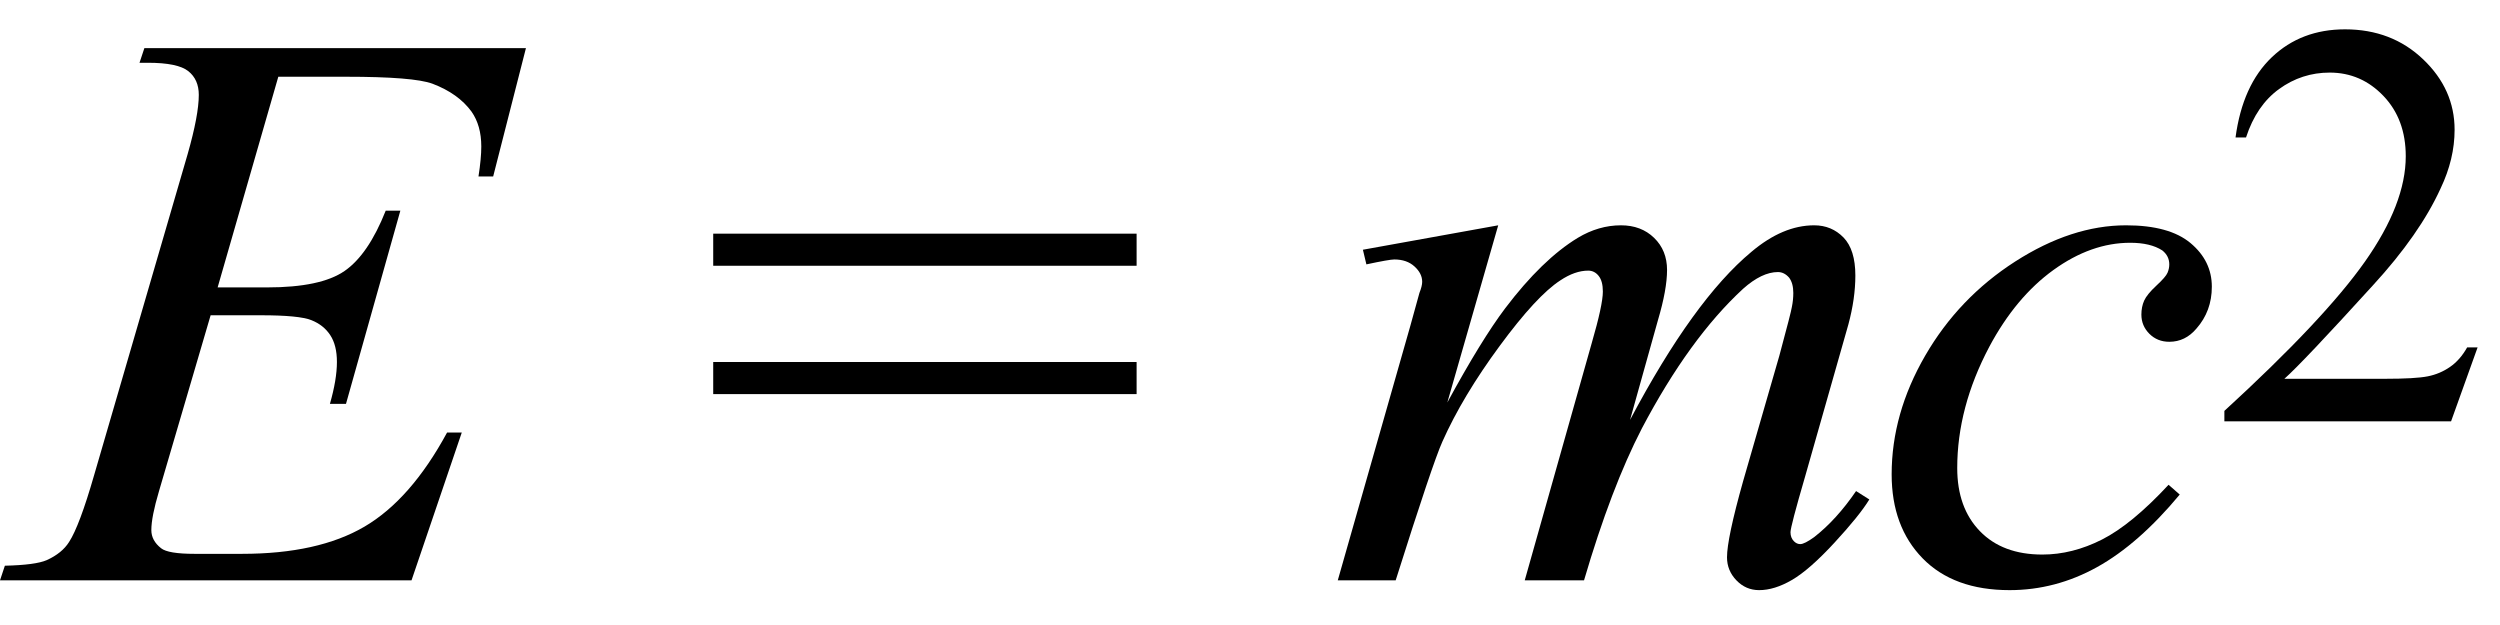
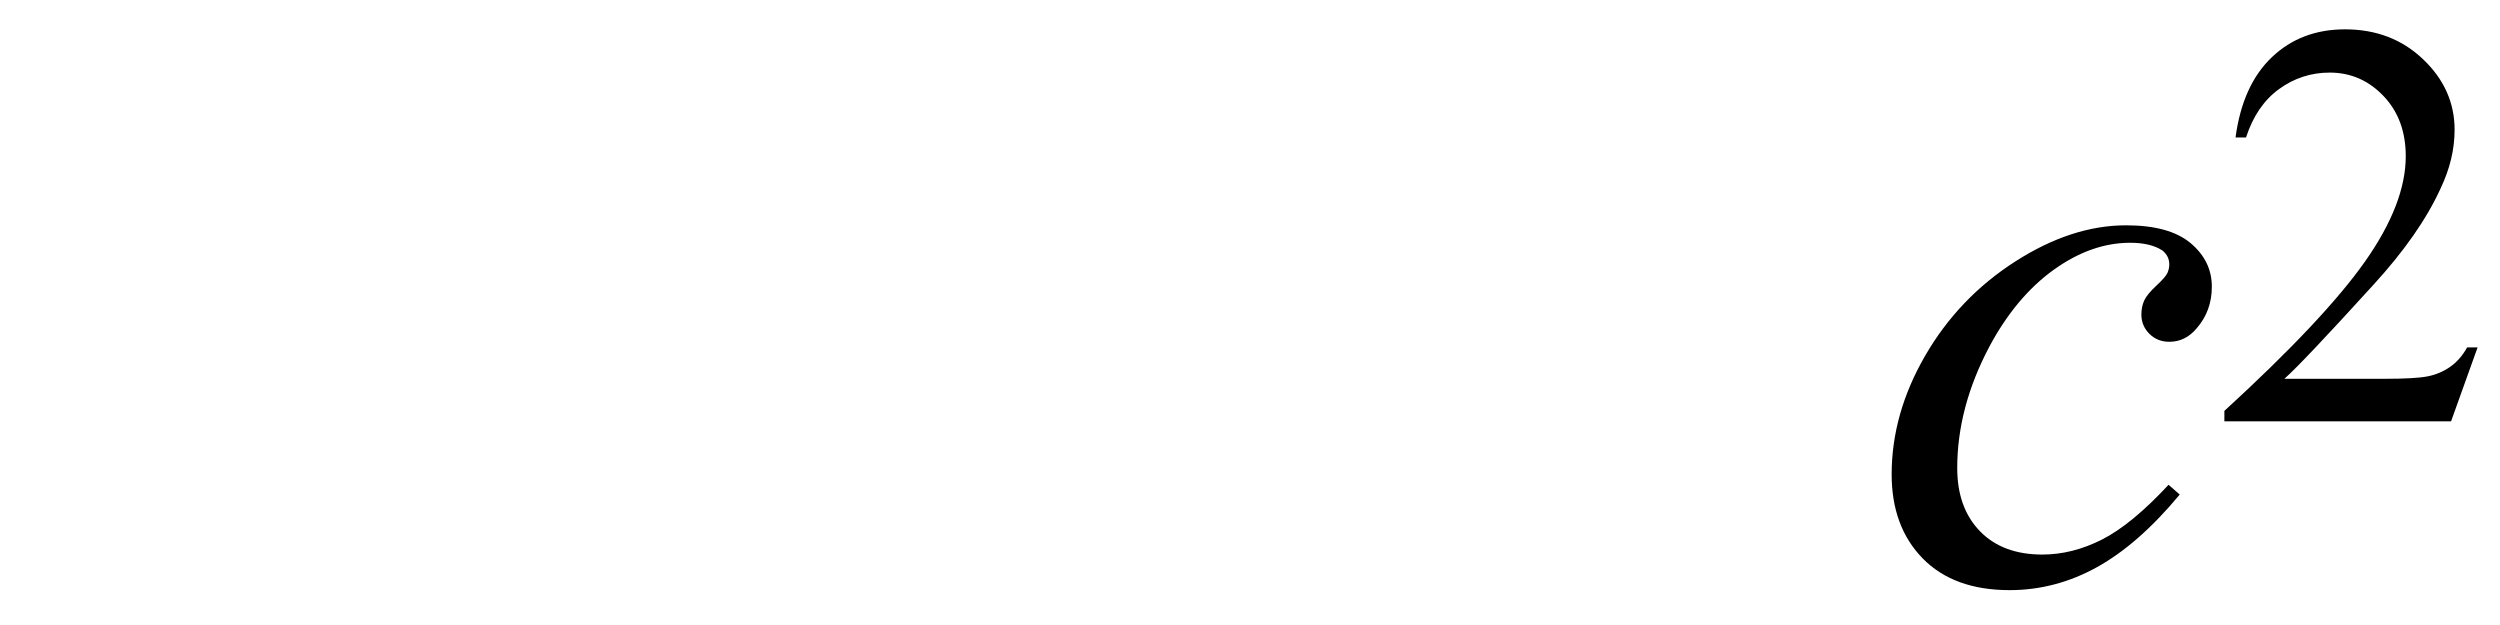
<svg xmlns="http://www.w3.org/2000/svg" fill-opacity="1" color-rendering="auto" color-interpolation="auto" text-rendering="auto" stroke="black" stroke-linecap="square" width="56" stroke-miterlimit="10" shape-rendering="auto" stroke-opacity="1" fill="black" stroke-dasharray="none" font-weight="normal" stroke-width="1" height="14" font-family="'Dialog'" font-style="normal" stroke-linejoin="miter" font-size="12px" stroke-dashoffset="0" image-rendering="auto">
  <defs id="genericDefs" />
  <g>
    <g text-rendering="optimizeLegibility" transform="translate(0.406,13)" color-rendering="optimizeQuality" color-interpolation="linearRGB" image-rendering="optimizeQuality">
-       <path d="M5.828 -11.281 L4.469 -6.562 L5.578 -6.562 Q6.781 -6.562 7.312 -6.93 Q7.844 -7.297 8.234 -8.281 L8.562 -8.281 L7.344 -3.953 L6.984 -3.953 Q7.141 -4.5 7.141 -4.891 Q7.141 -5.266 6.992 -5.492 Q6.844 -5.719 6.57 -5.828 Q6.297 -5.938 5.438 -5.938 L4.312 -5.938 L3.156 -2 Q2.984 -1.422 2.984 -1.125 Q2.984 -0.891 3.203 -0.719 Q3.359 -0.594 3.953 -0.594 L5.016 -0.594 Q6.719 -0.594 7.758 -1.203 Q8.797 -1.812 9.609 -3.312 L9.938 -3.312 L8.812 0 L-0.406 0 L-0.297 -0.328 Q0.391 -0.344 0.641 -0.453 Q0.984 -0.609 1.141 -0.859 Q1.375 -1.219 1.703 -2.359 L3.797 -9.547 Q4.047 -10.422 4.047 -10.875 Q4.047 -11.219 3.812 -11.406 Q3.578 -11.594 2.906 -11.594 L2.719 -11.594 L2.828 -11.922 L11.375 -11.922 L10.641 -9.047 L10.312 -9.047 Q10.375 -9.453 10.375 -9.719 Q10.375 -10.188 10.156 -10.5 Q9.859 -10.906 9.281 -11.125 Q8.859 -11.281 7.344 -11.281 L5.828 -11.281 Z" stroke="none" />
-     </g>
+       </g>
    <g text-rendering="optimizeLegibility" transform="translate(15.648,13)" color-rendering="optimizeQuality" color-interpolation="linearRGB" image-rendering="optimizeQuality">
-       <path d="M0.328 -7.766 L9.812 -7.766 L9.812 -7.047 L0.328 -7.047 L0.328 -7.766 ZM0.328 -4.891 L9.812 -4.891 L9.812 -4.172 L0.328 -4.172 L0.328 -4.891 Z" stroke="none" />
-     </g>
+       </g>
    <g text-rendering="optimizeLegibility" transform="translate(29.654,13)" color-rendering="optimizeQuality" color-interpolation="linearRGB" image-rendering="optimizeQuality">
-       <path d="M3.906 -7.953 L2.766 -3.984 Q3.531 -5.391 4.062 -6.094 Q4.891 -7.188 5.688 -7.672 Q6.156 -7.953 6.656 -7.953 Q7.109 -7.953 7.398 -7.672 Q7.688 -7.391 7.688 -6.953 Q7.688 -6.516 7.484 -5.828 L6.859 -3.594 Q8.281 -6.281 9.578 -7.359 Q10.281 -7.953 10.984 -7.953 Q11.375 -7.953 11.641 -7.68 Q11.906 -7.406 11.906 -6.828 Q11.906 -6.312 11.75 -5.734 L10.781 -2.328 Q10.453 -1.203 10.453 -1.078 Q10.453 -0.953 10.531 -0.875 Q10.594 -0.812 10.672 -0.812 Q10.766 -0.812 10.984 -0.969 Q11.484 -1.359 11.922 -2 L12.219 -1.812 Q12 -1.453 11.438 -0.844 Q10.875 -0.234 10.484 -0.008 Q10.094 0.219 9.75 0.219 Q9.453 0.219 9.242 0 Q9.031 -0.219 9.031 -0.516 Q9.031 -0.938 9.391 -2.219 L10.203 -5.031 Q10.469 -6.016 10.484 -6.125 Q10.516 -6.281 10.516 -6.438 Q10.516 -6.656 10.422 -6.781 Q10.312 -6.906 10.172 -6.906 Q9.812 -6.906 9.391 -6.531 Q8.188 -5.422 7.125 -3.406 Q6.438 -2.078 5.828 0 L4.5 0 L6 -5.312 Q6.25 -6.172 6.25 -6.469 Q6.25 -6.703 6.156 -6.82 Q6.062 -6.938 5.922 -6.938 Q5.625 -6.938 5.297 -6.719 Q4.766 -6.375 3.938 -5.25 Q3.109 -4.125 2.656 -3.109 Q2.438 -2.625 1.609 0 L0.312 0 L1.938 -5.703 L2.141 -6.438 Q2.203 -6.594 2.203 -6.688 Q2.203 -6.875 2.031 -7.031 Q1.859 -7.188 1.578 -7.188 Q1.469 -7.188 0.953 -7.078 L0.875 -7.406 L3.906 -7.953 Z" stroke="none" />
-     </g>
+       </g>
    <g text-rendering="optimizeLegibility" transform="translate(41.873,13)" color-rendering="optimizeQuality" color-interpolation="linearRGB" image-rendering="optimizeQuality">
      <path d="M6.953 -1.922 Q6.031 -0.812 5.102 -0.297 Q4.172 0.219 3.141 0.219 Q1.891 0.219 1.195 -0.492 Q0.5 -1.203 0.5 -2.375 Q0.5 -3.734 1.25 -5.031 Q2 -6.328 3.266 -7.141 Q4.531 -7.953 5.75 -7.953 Q6.719 -7.953 7.195 -7.555 Q7.672 -7.156 7.672 -6.578 Q7.672 -6.031 7.328 -5.641 Q7.078 -5.344 6.719 -5.344 Q6.453 -5.344 6.273 -5.523 Q6.094 -5.703 6.094 -5.953 Q6.094 -6.125 6.156 -6.266 Q6.219 -6.406 6.43 -6.602 Q6.641 -6.797 6.68 -6.891 Q6.719 -6.984 6.719 -7.078 Q6.719 -7.266 6.562 -7.391 Q6.297 -7.562 5.844 -7.562 Q4.969 -7.562 4.125 -6.953 Q3.281 -6.344 2.688 -5.234 Q1.969 -3.875 1.969 -2.516 Q1.969 -1.625 2.477 -1.102 Q2.984 -0.578 3.875 -0.578 Q4.547 -0.578 5.211 -0.914 Q5.875 -1.25 6.703 -2.141 L6.953 -1.922 Z" stroke="none" />
    </g>
    <g text-rendering="optimizeLegibility" transform="translate(49.545,9.438)" color-rendering="optimizeQuality" color-interpolation="linearRGB" image-rendering="optimizeQuality">
      <path d="M5.953 -1.656 L5.359 0 L0.281 0 L0.281 -0.234 Q2.516 -2.281 3.43 -3.578 Q4.344 -4.875 4.344 -5.938 Q4.344 -6.766 3.844 -7.289 Q3.344 -7.812 2.641 -7.812 Q2.016 -7.812 1.508 -7.445 Q1 -7.078 0.766 -6.359 L0.531 -6.359 Q0.688 -7.531 1.344 -8.156 Q2 -8.781 2.984 -8.781 Q4.031 -8.781 4.734 -8.109 Q5.438 -7.438 5.438 -6.531 Q5.438 -5.875 5.125 -5.219 Q4.656 -4.188 3.609 -3.047 Q2.031 -1.312 1.625 -0.953 L3.875 -0.953 Q4.562 -0.953 4.836 -1.008 Q5.109 -1.062 5.336 -1.219 Q5.562 -1.375 5.719 -1.656 L5.953 -1.656 Z" stroke="none" />
    </g>
  </g>
</svg>